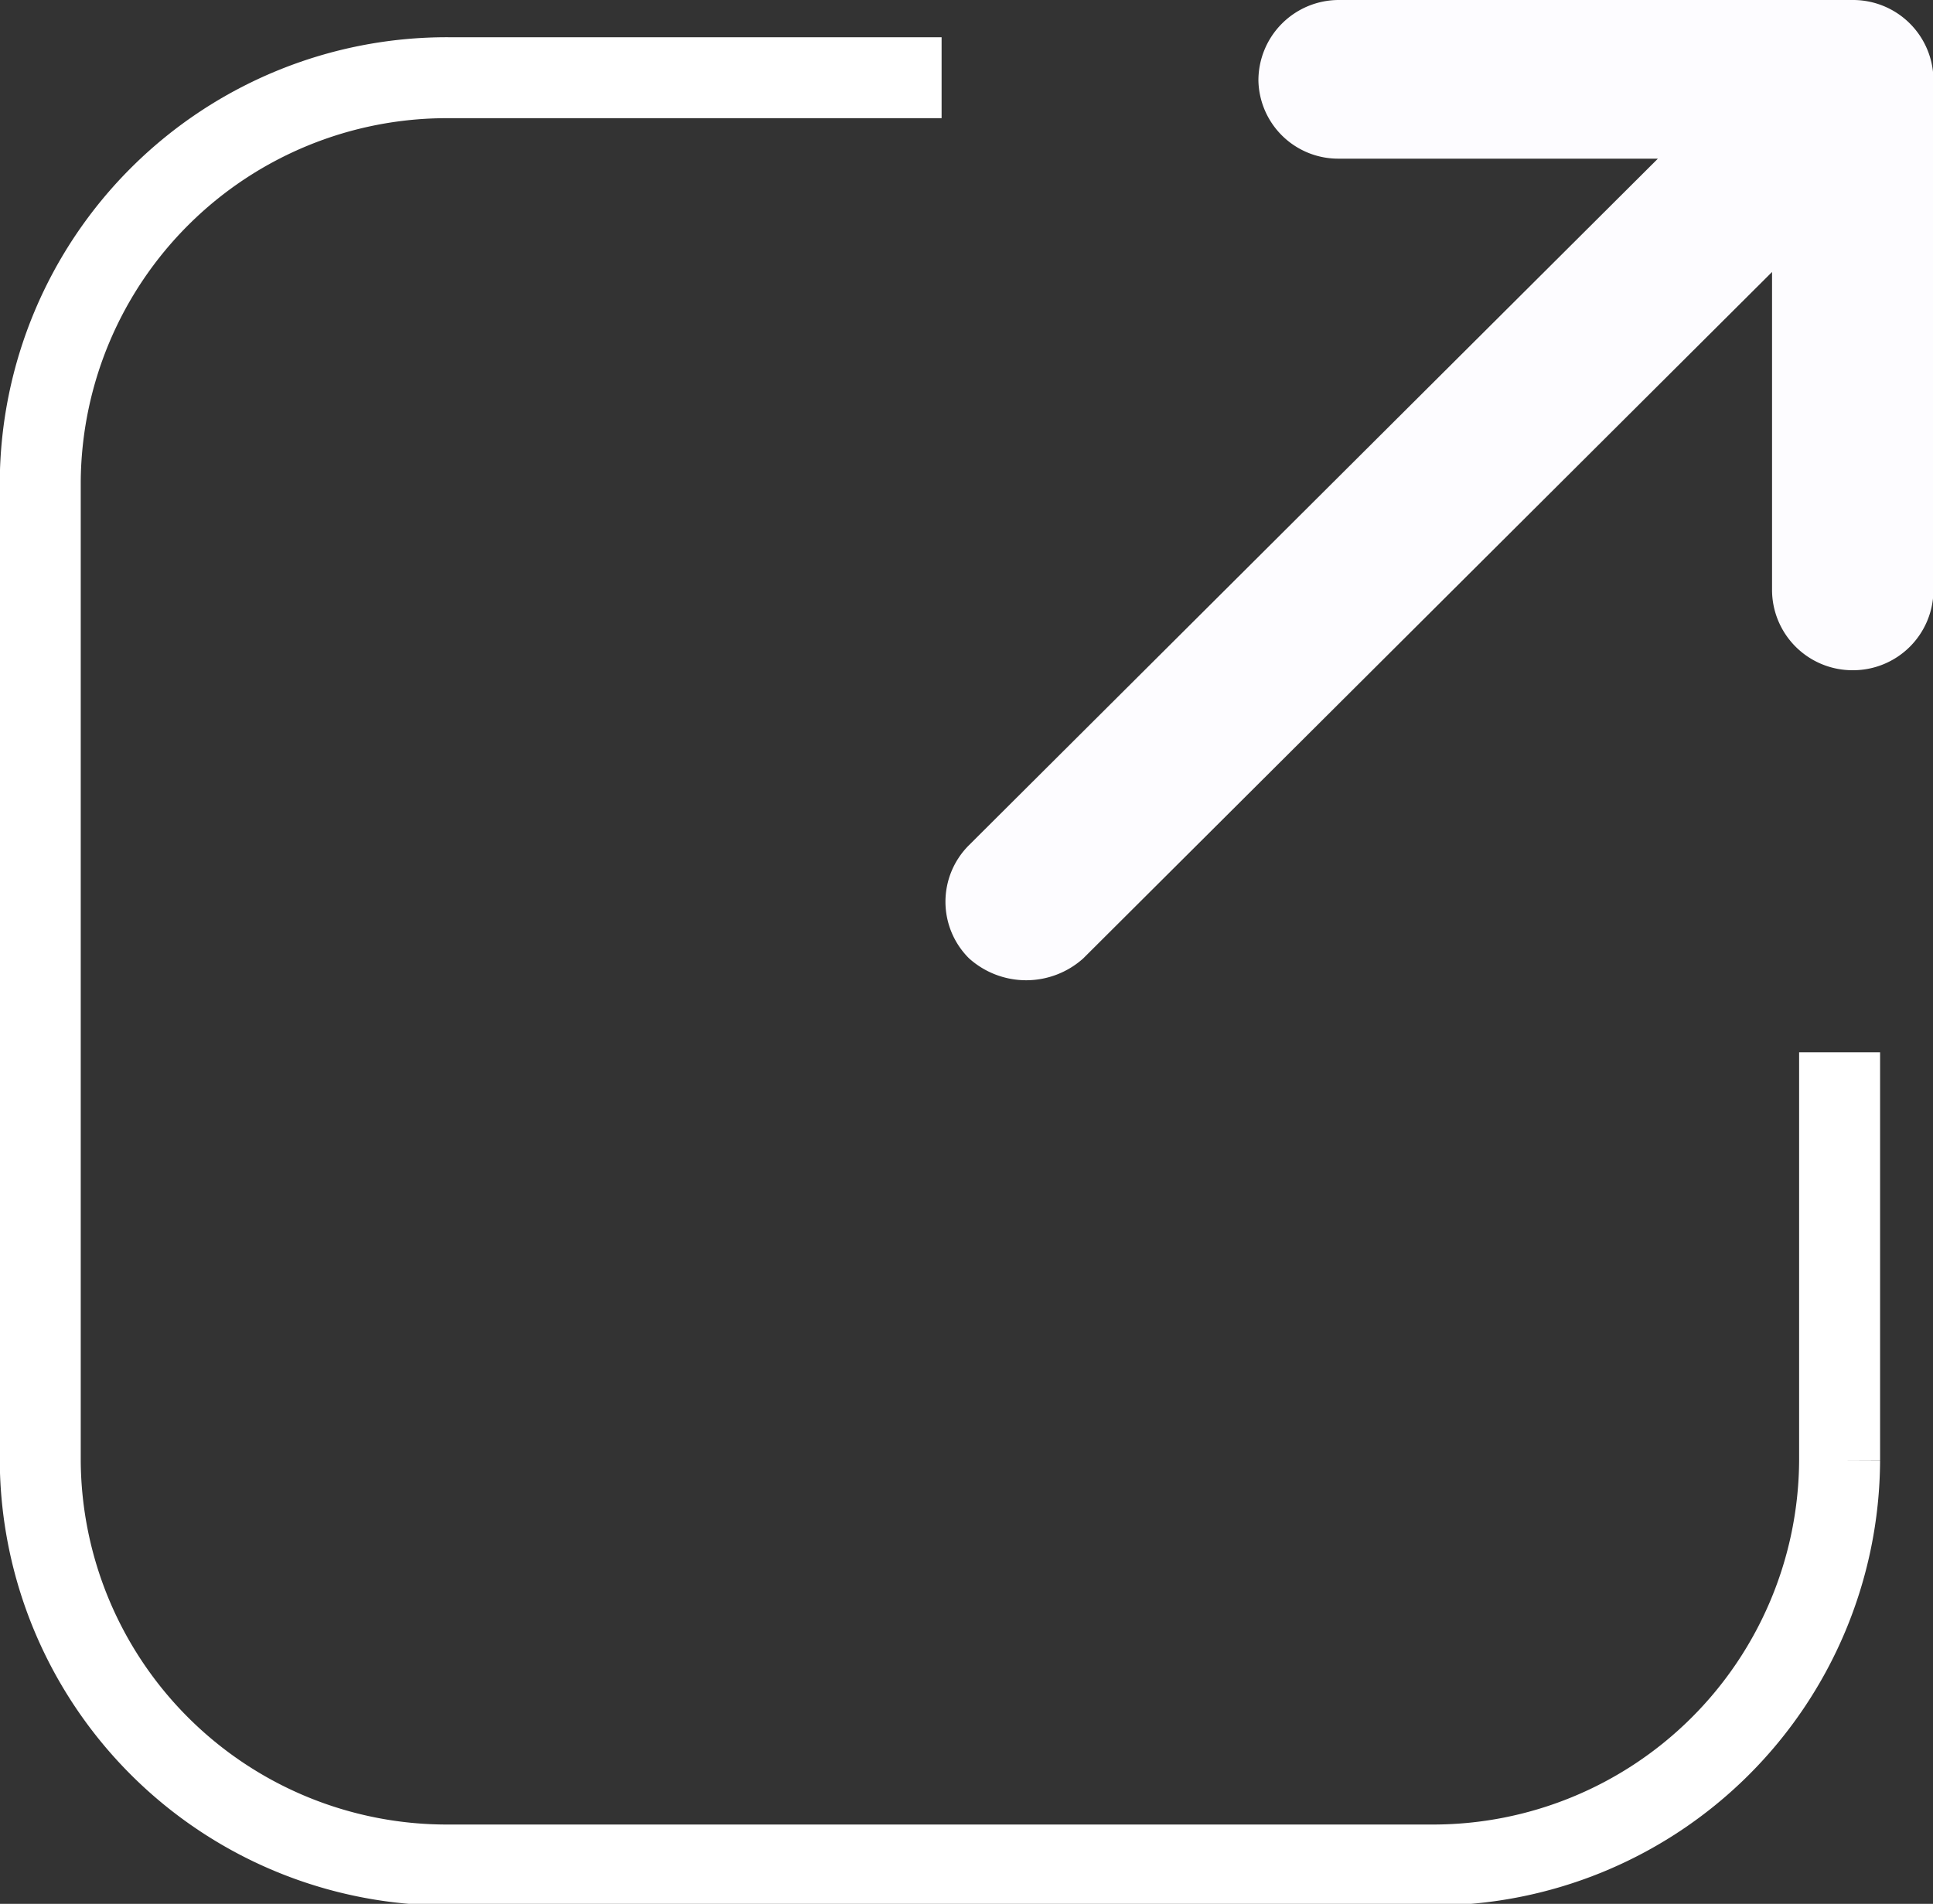
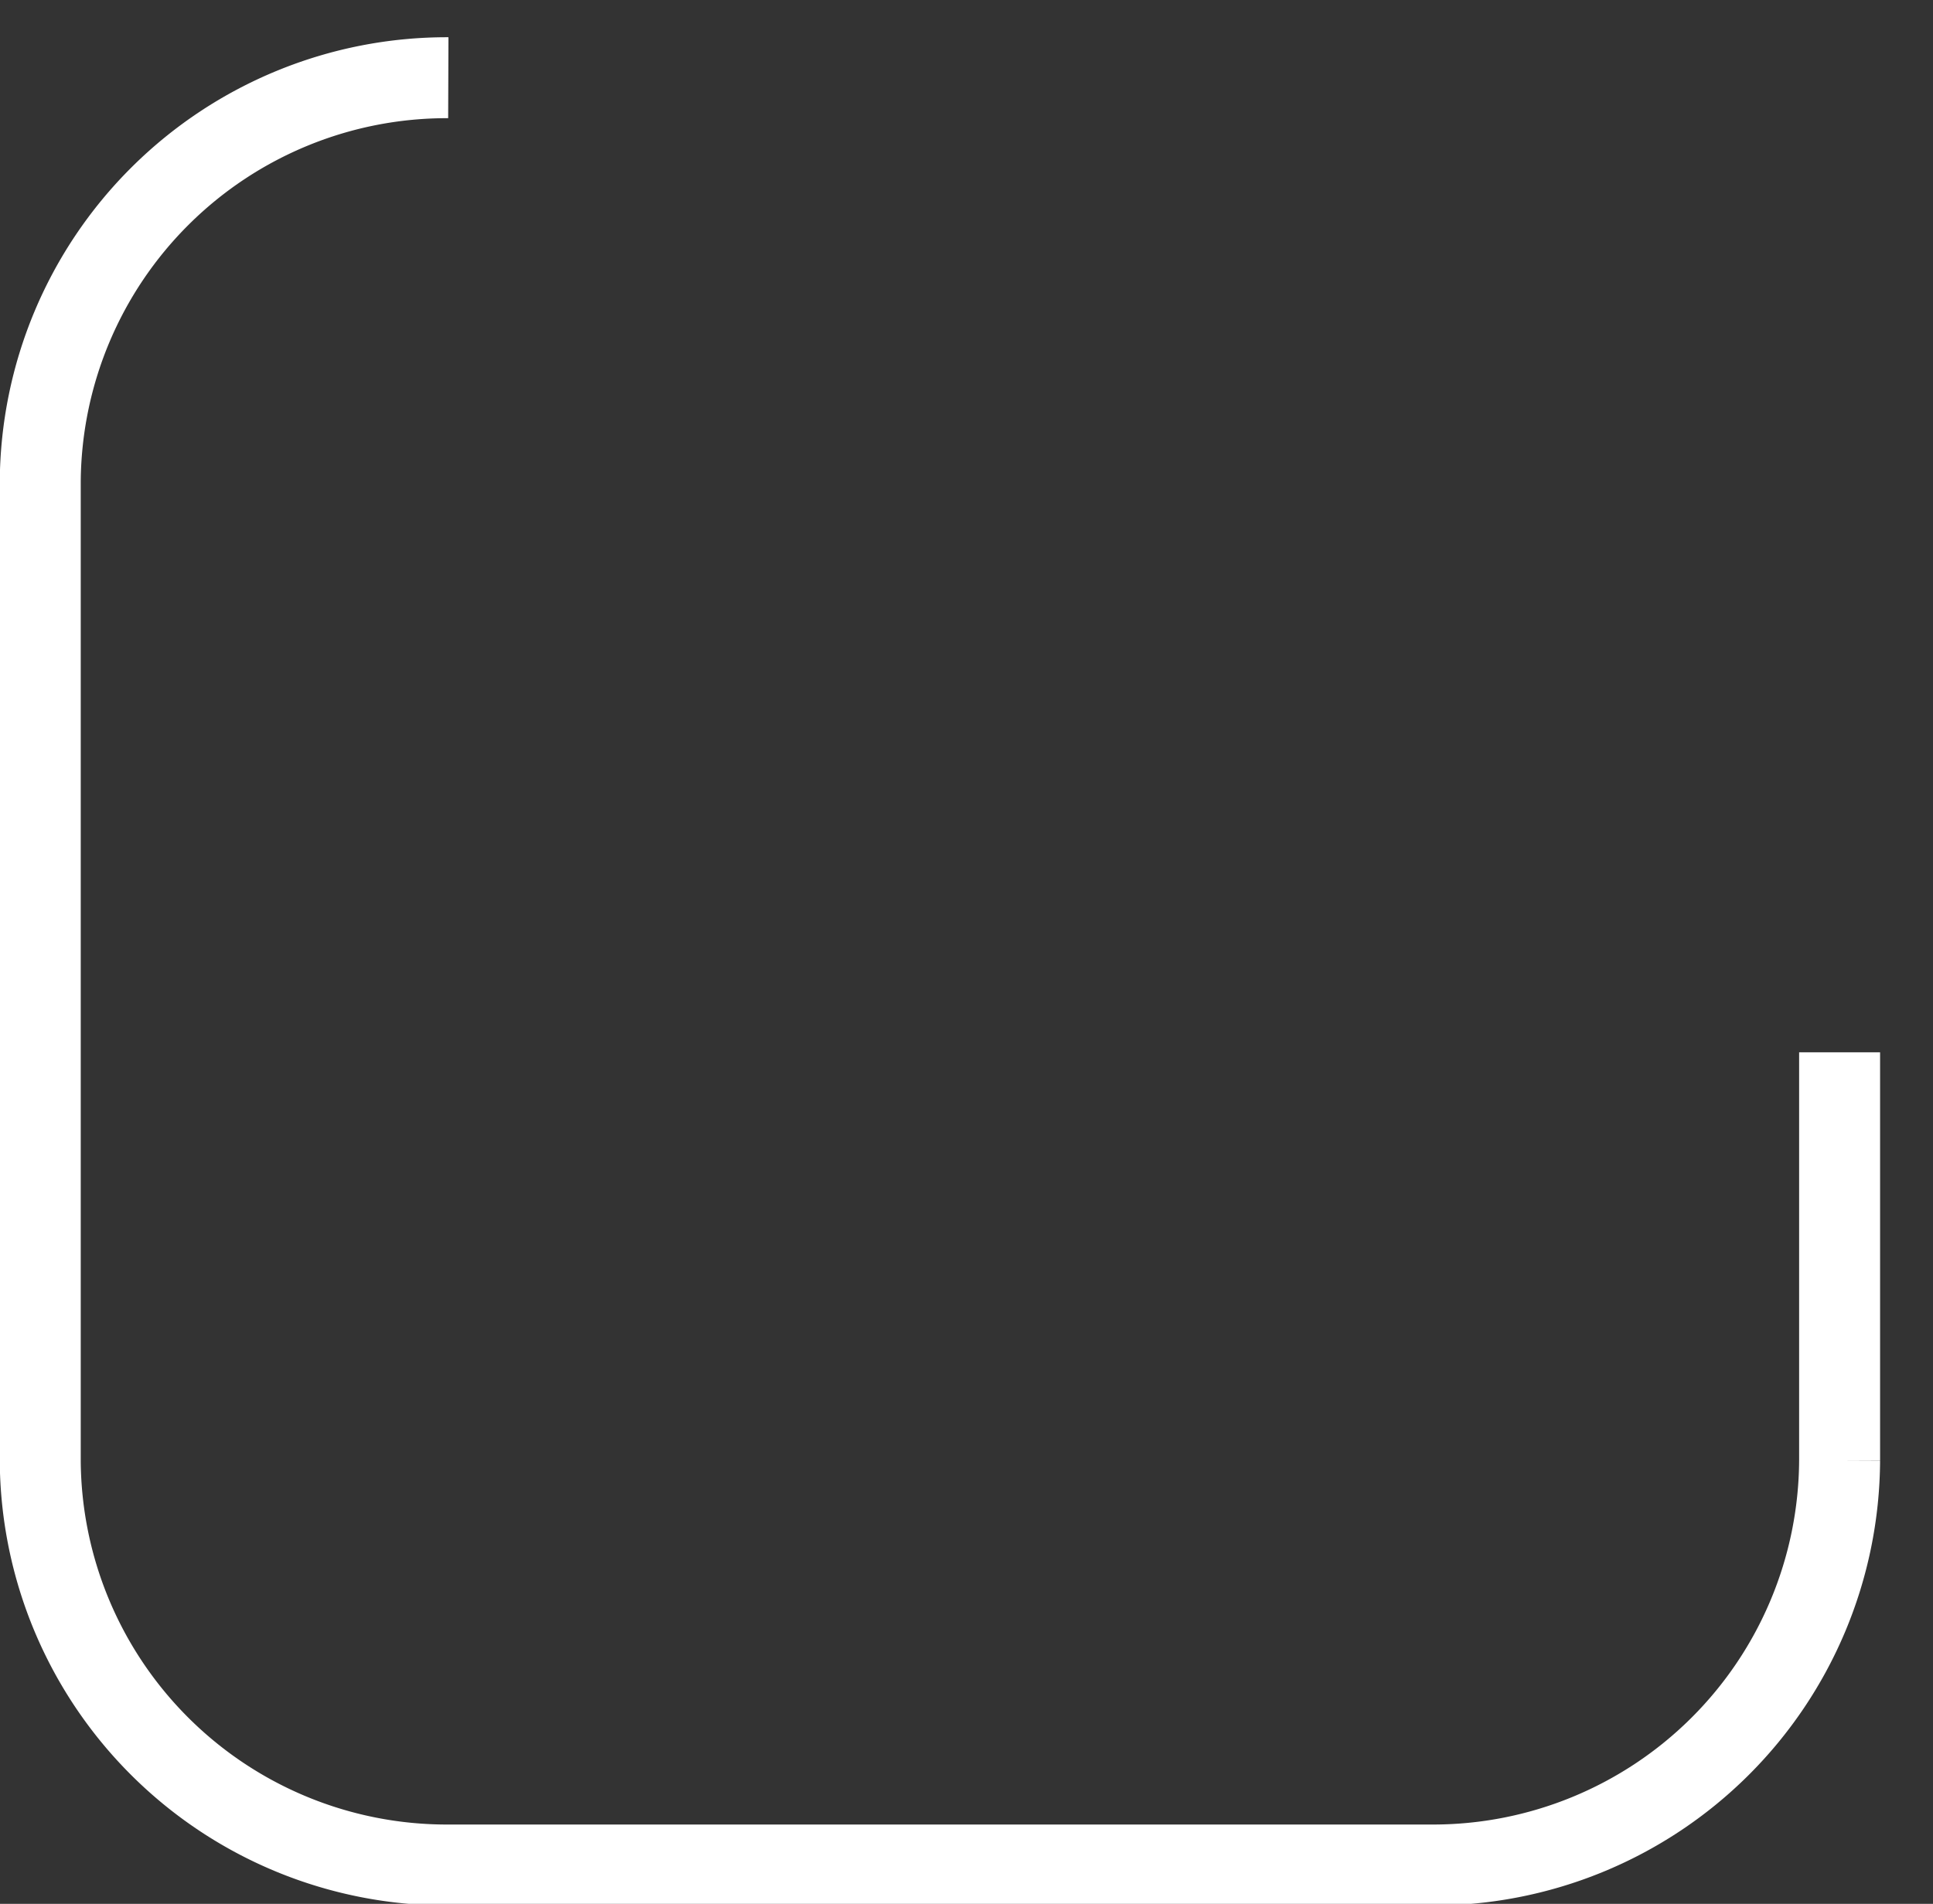
<svg xmlns="http://www.w3.org/2000/svg" id="グループ_30" data-name="グループ 30" width="59.688" height="58.8" viewBox="0 0 59.688 58.8">
  <rect x="0" y="0" width="59.688" height="58.8" fill="#333333" stroke="none" />
  <defs>
    <style>
      .cls-1, .cls-2 {
        fill: #fdfcff;
        fill-rule: evenodd;
      }

      .cls-2 {
        fill-opacity: 0;
        stroke: #fff;
        stroke-width: 2.5px;
      }
    </style>
  </defs>
-   <path id="シェイプ_1" data-name="シェイプ 1" class="cls-1" d="M477.272,16729.5h-15.86a2.484,2.484,0,0,0-2.492,2.5h0a2.464,2.464,0,0,0,2.492,2.4h9.843l-21.269,21.2a2.463,2.463,0,0,0,0,3.5h0a2.639,2.639,0,0,0,3.525,0l21.269-21.2v9.8a2.484,2.484,0,0,0,2.492,2.5h0a2.483,2.483,0,0,0,2.492-2.5V16732A2.483,2.483,0,0,0,477.272,16729.5Z" transform="translate(-420.062 -16729.5)" />
-   <path id="長方形_6" data-name="長方形 6" class="cls-2" d="M476.866,16762v12.6a12.555,12.555,0,0,1-12.6,12.5H433.905a12.555,12.555,0,0,1-12.6-12.5v-30.2a12.555,12.555,0,0,1,12.6-12.5h15.232" transform="translate(-420.062 -16729.5)" />
+   <path id="長方形_6" data-name="長方形 6" class="cls-2" d="M476.866,16762v12.6a12.555,12.555,0,0,1-12.6,12.5H433.905a12.555,12.555,0,0,1-12.6-12.5v-30.2a12.555,12.555,0,0,1,12.6-12.5" transform="translate(-420.062 -16729.5)" />
</svg>